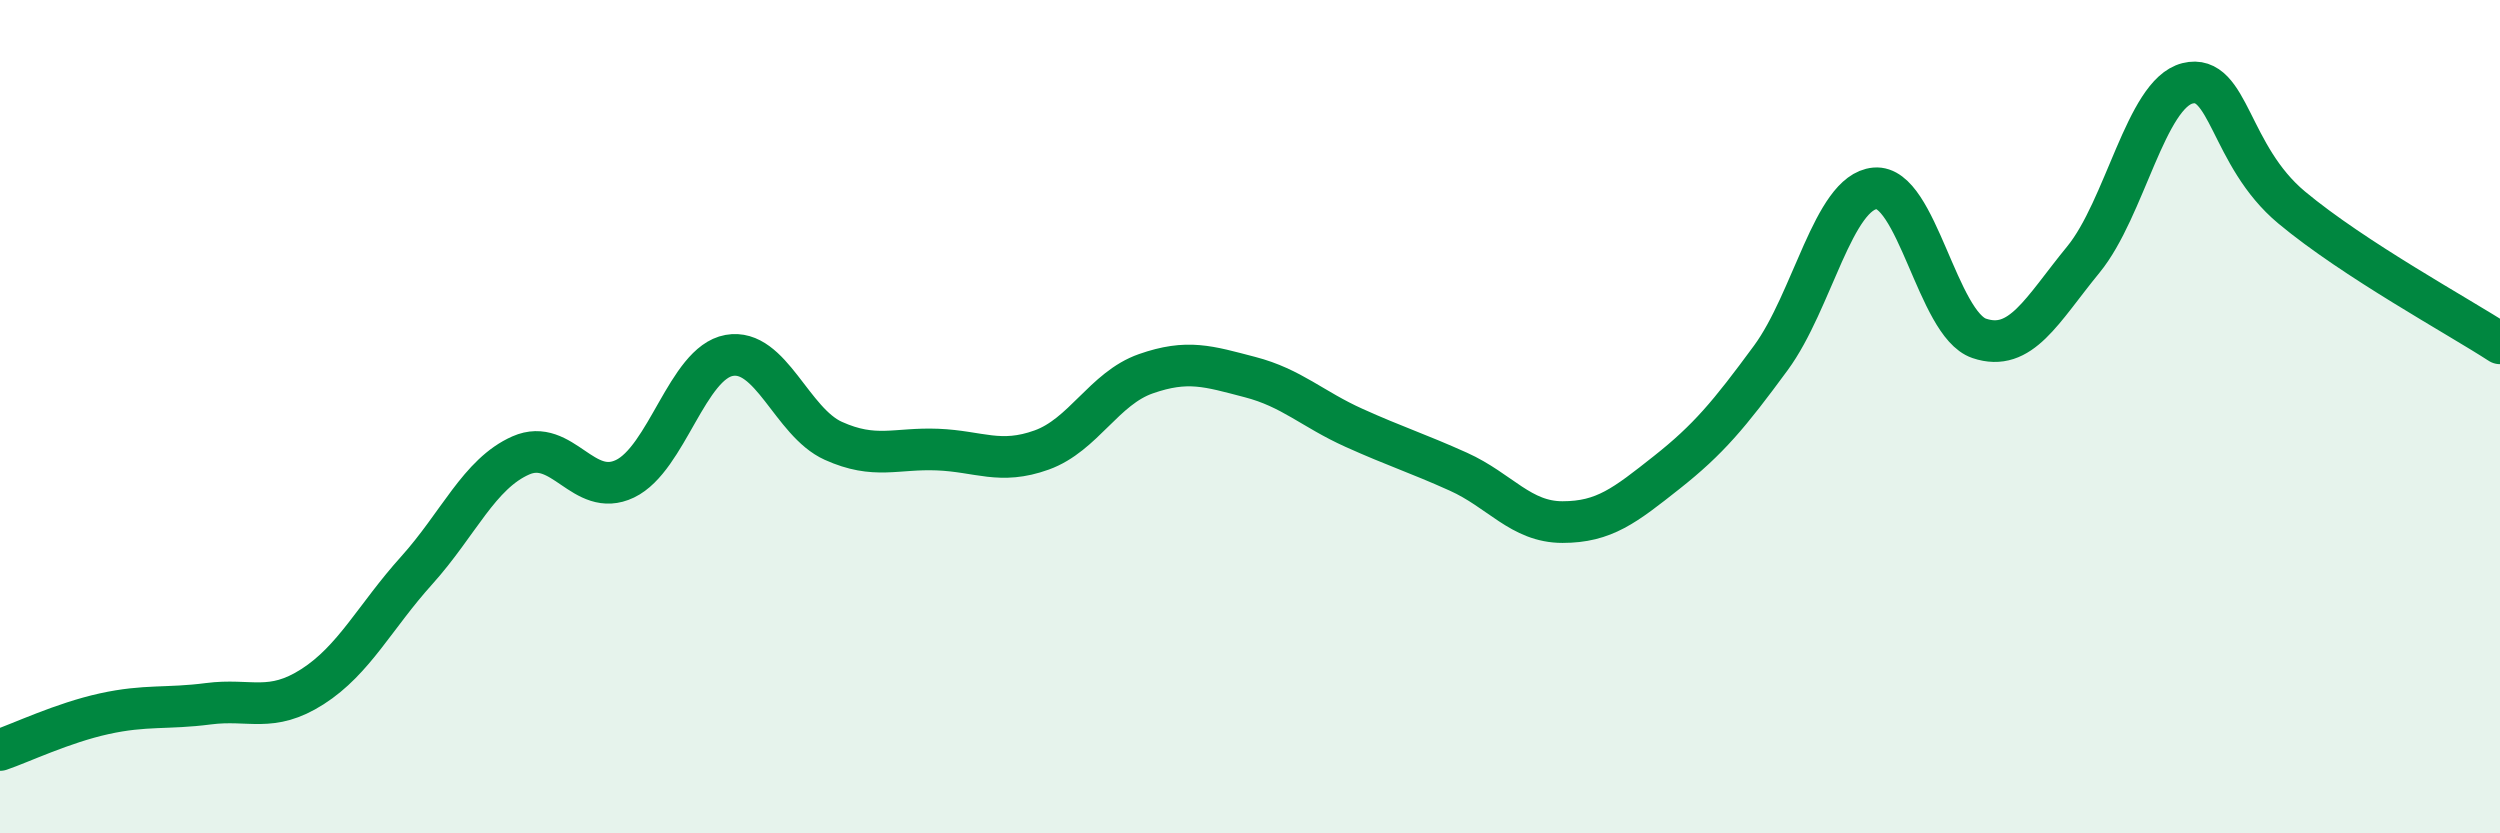
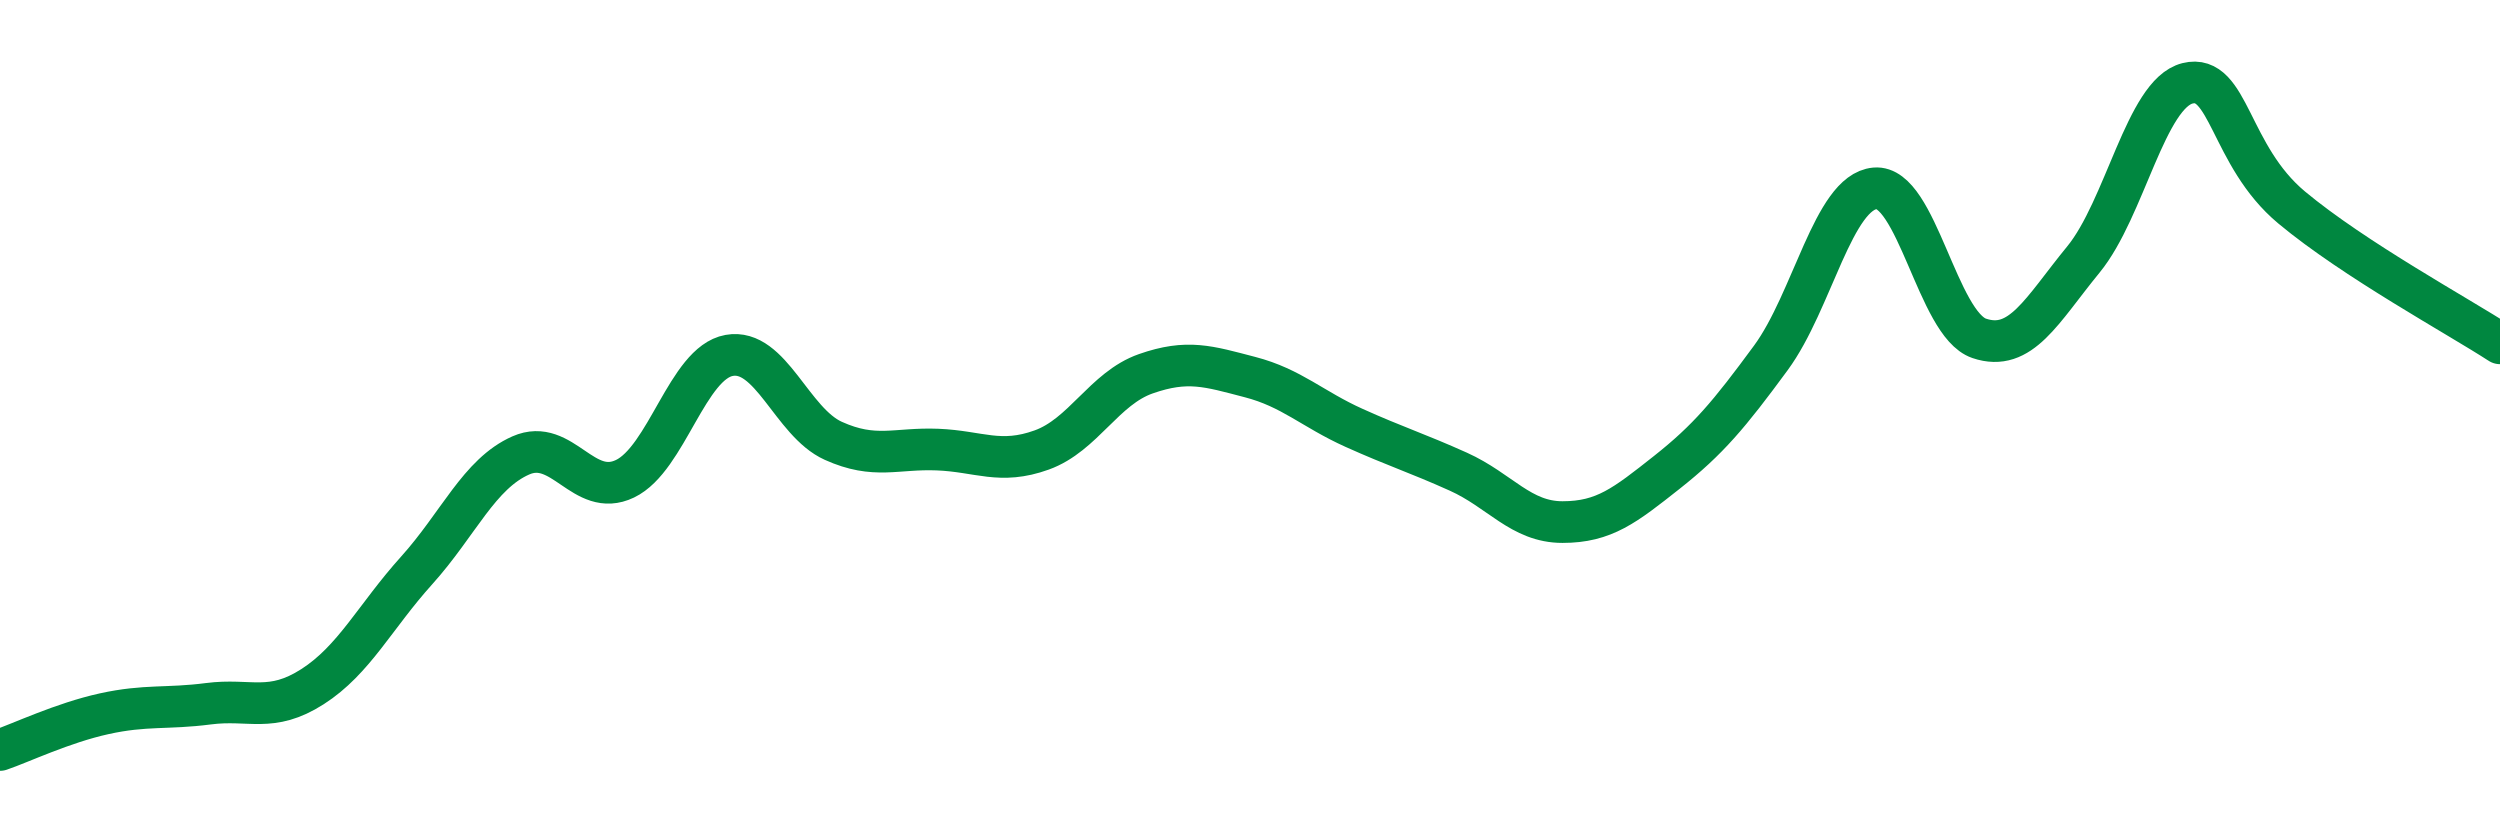
<svg xmlns="http://www.w3.org/2000/svg" width="60" height="20" viewBox="0 0 60 20">
-   <path d="M 0,18 C 0.5,17.83 1.5,17.35 2.5,17.13 C 3.5,16.91 4,17.02 5,16.89 C 6,16.76 6.5,17.12 7.5,16.48 C 8.5,15.84 9,14.8 10,13.69 C 11,12.58 11.5,11.37 12.5,10.93 C 13.5,10.49 14,11.97 15,11.49 C 16,11.01 16.5,8.71 17.5,8.53 C 18.5,8.35 19,10.13 20,10.58 C 21,11.03 21.5,10.75 22.5,10.79 C 23.5,10.83 24,11.16 25,10.8 C 26,10.44 26.5,9.32 27.5,8.97 C 28.5,8.62 29,8.79 30,9.05 C 31,9.31 31.5,9.82 32.5,10.27 C 33.5,10.72 34,10.87 35,11.32 C 36,11.77 36.5,12.53 37.5,12.53 C 38.5,12.53 39,12.13 40,11.34 C 41,10.55 41.5,9.95 42.5,8.59 C 43.5,7.23 44,4.61 45,4.52 C 46,4.43 46.5,7.78 47.5,8.12 C 48.5,8.46 49,7.45 50,6.23 C 51,5.01 51.5,2.25 52.5,2 C 53.5,1.75 53.5,3.73 55,4.98 C 56.5,6.23 59,7.59 60,8.24L60 20L0 20Z" fill="#008740" opacity="0.1" stroke-linecap="round" stroke-linejoin="round" />
  <path d="M 0,18 C 0.5,17.83 1.5,17.35 2.5,17.13 C 3.5,16.91 4,17.02 5,16.89 C 6,16.76 6.5,17.12 7.5,16.48 C 8.5,15.84 9,14.8 10,13.69 C 11,12.58 11.5,11.37 12.5,10.93 C 13.5,10.49 14,11.97 15,11.49 C 16,11.01 16.5,8.71 17.5,8.53 C 18.5,8.35 19,10.13 20,10.58 C 21,11.03 21.5,10.75 22.5,10.79 C 23.5,10.83 24,11.16 25,10.8 C 26,10.44 26.5,9.32 27.5,8.97 C 28.5,8.62 29,8.79 30,9.05 C 31,9.31 31.5,9.82 32.5,10.27 C 33.5,10.72 34,10.87 35,11.32 C 36,11.77 36.5,12.53 37.5,12.53 C 38.5,12.53 39,12.13 40,11.34 C 41,10.55 41.5,9.95 42.5,8.59 C 43.5,7.23 44,4.61 45,4.52 C 46,4.43 46.5,7.78 47.5,8.12 C 48.5,8.46 49,7.45 50,6.23 C 51,5.01 51.5,2.25 52.5,2 C 53.5,1.75 53.5,3.73 55,4.98 C 56.5,6.23 59,7.59 60,8.24" stroke="#008740" stroke-width="1" fill="none" stroke-linecap="round" stroke-linejoin="round" />
</svg>